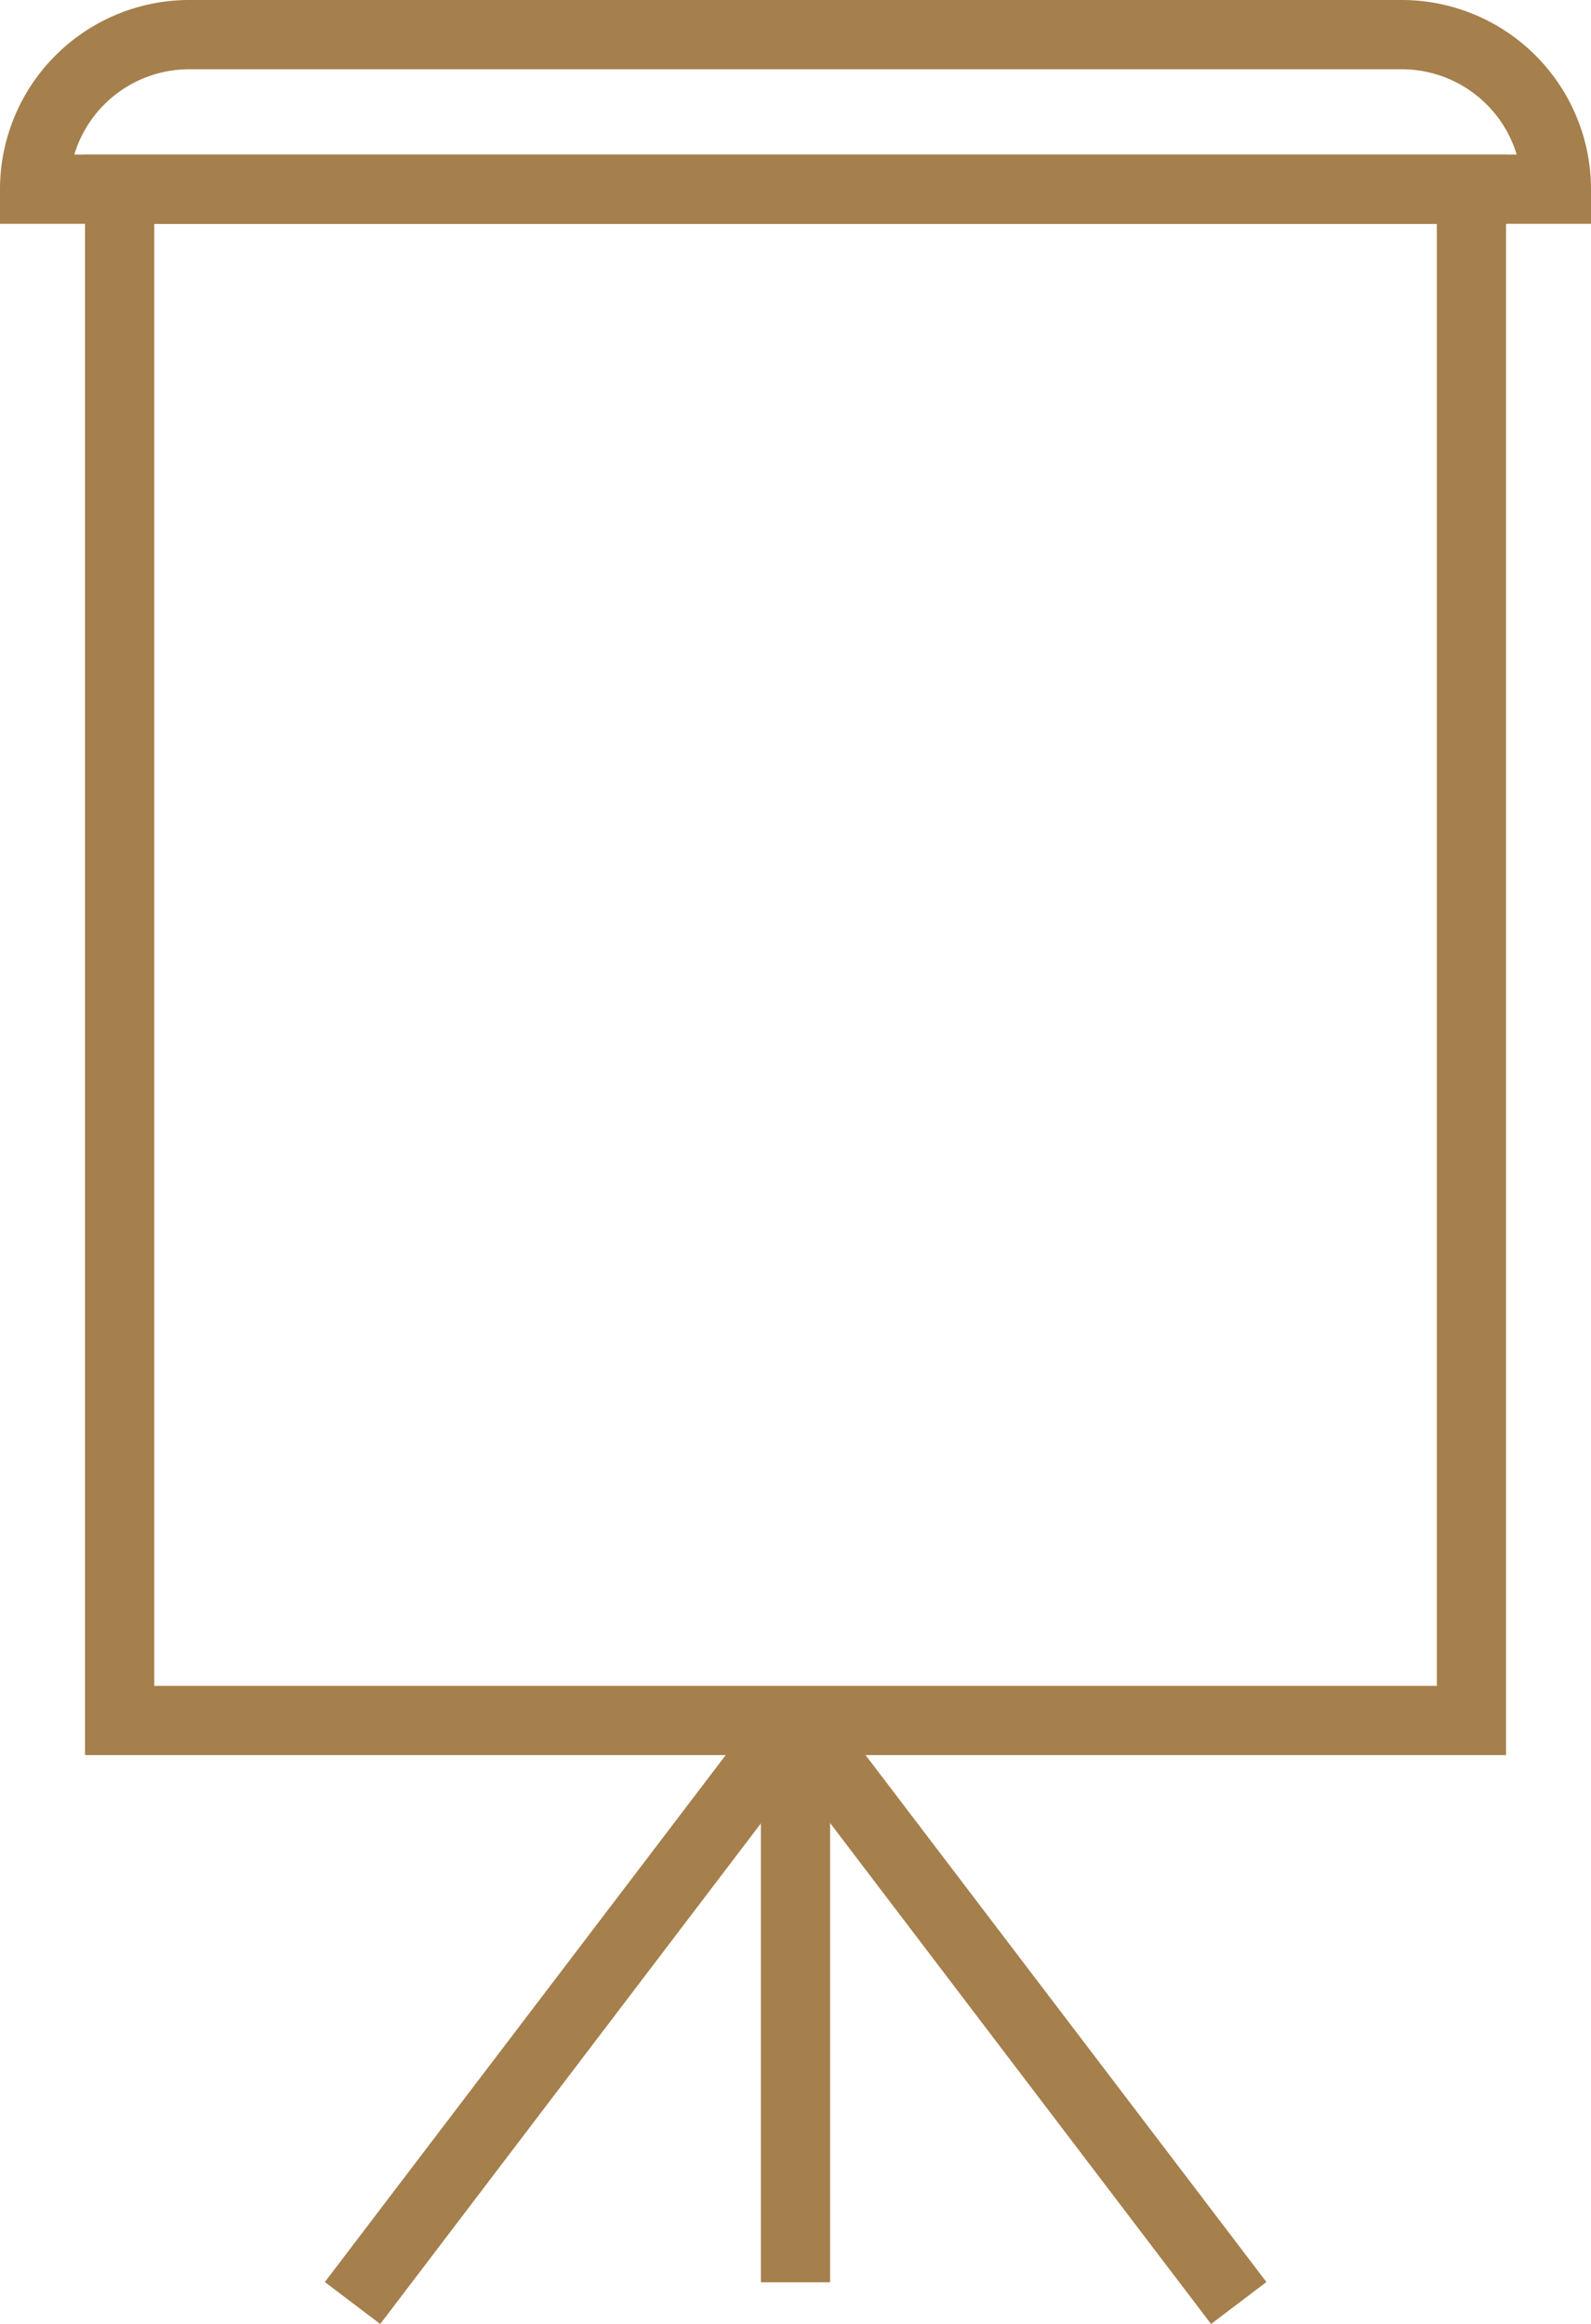
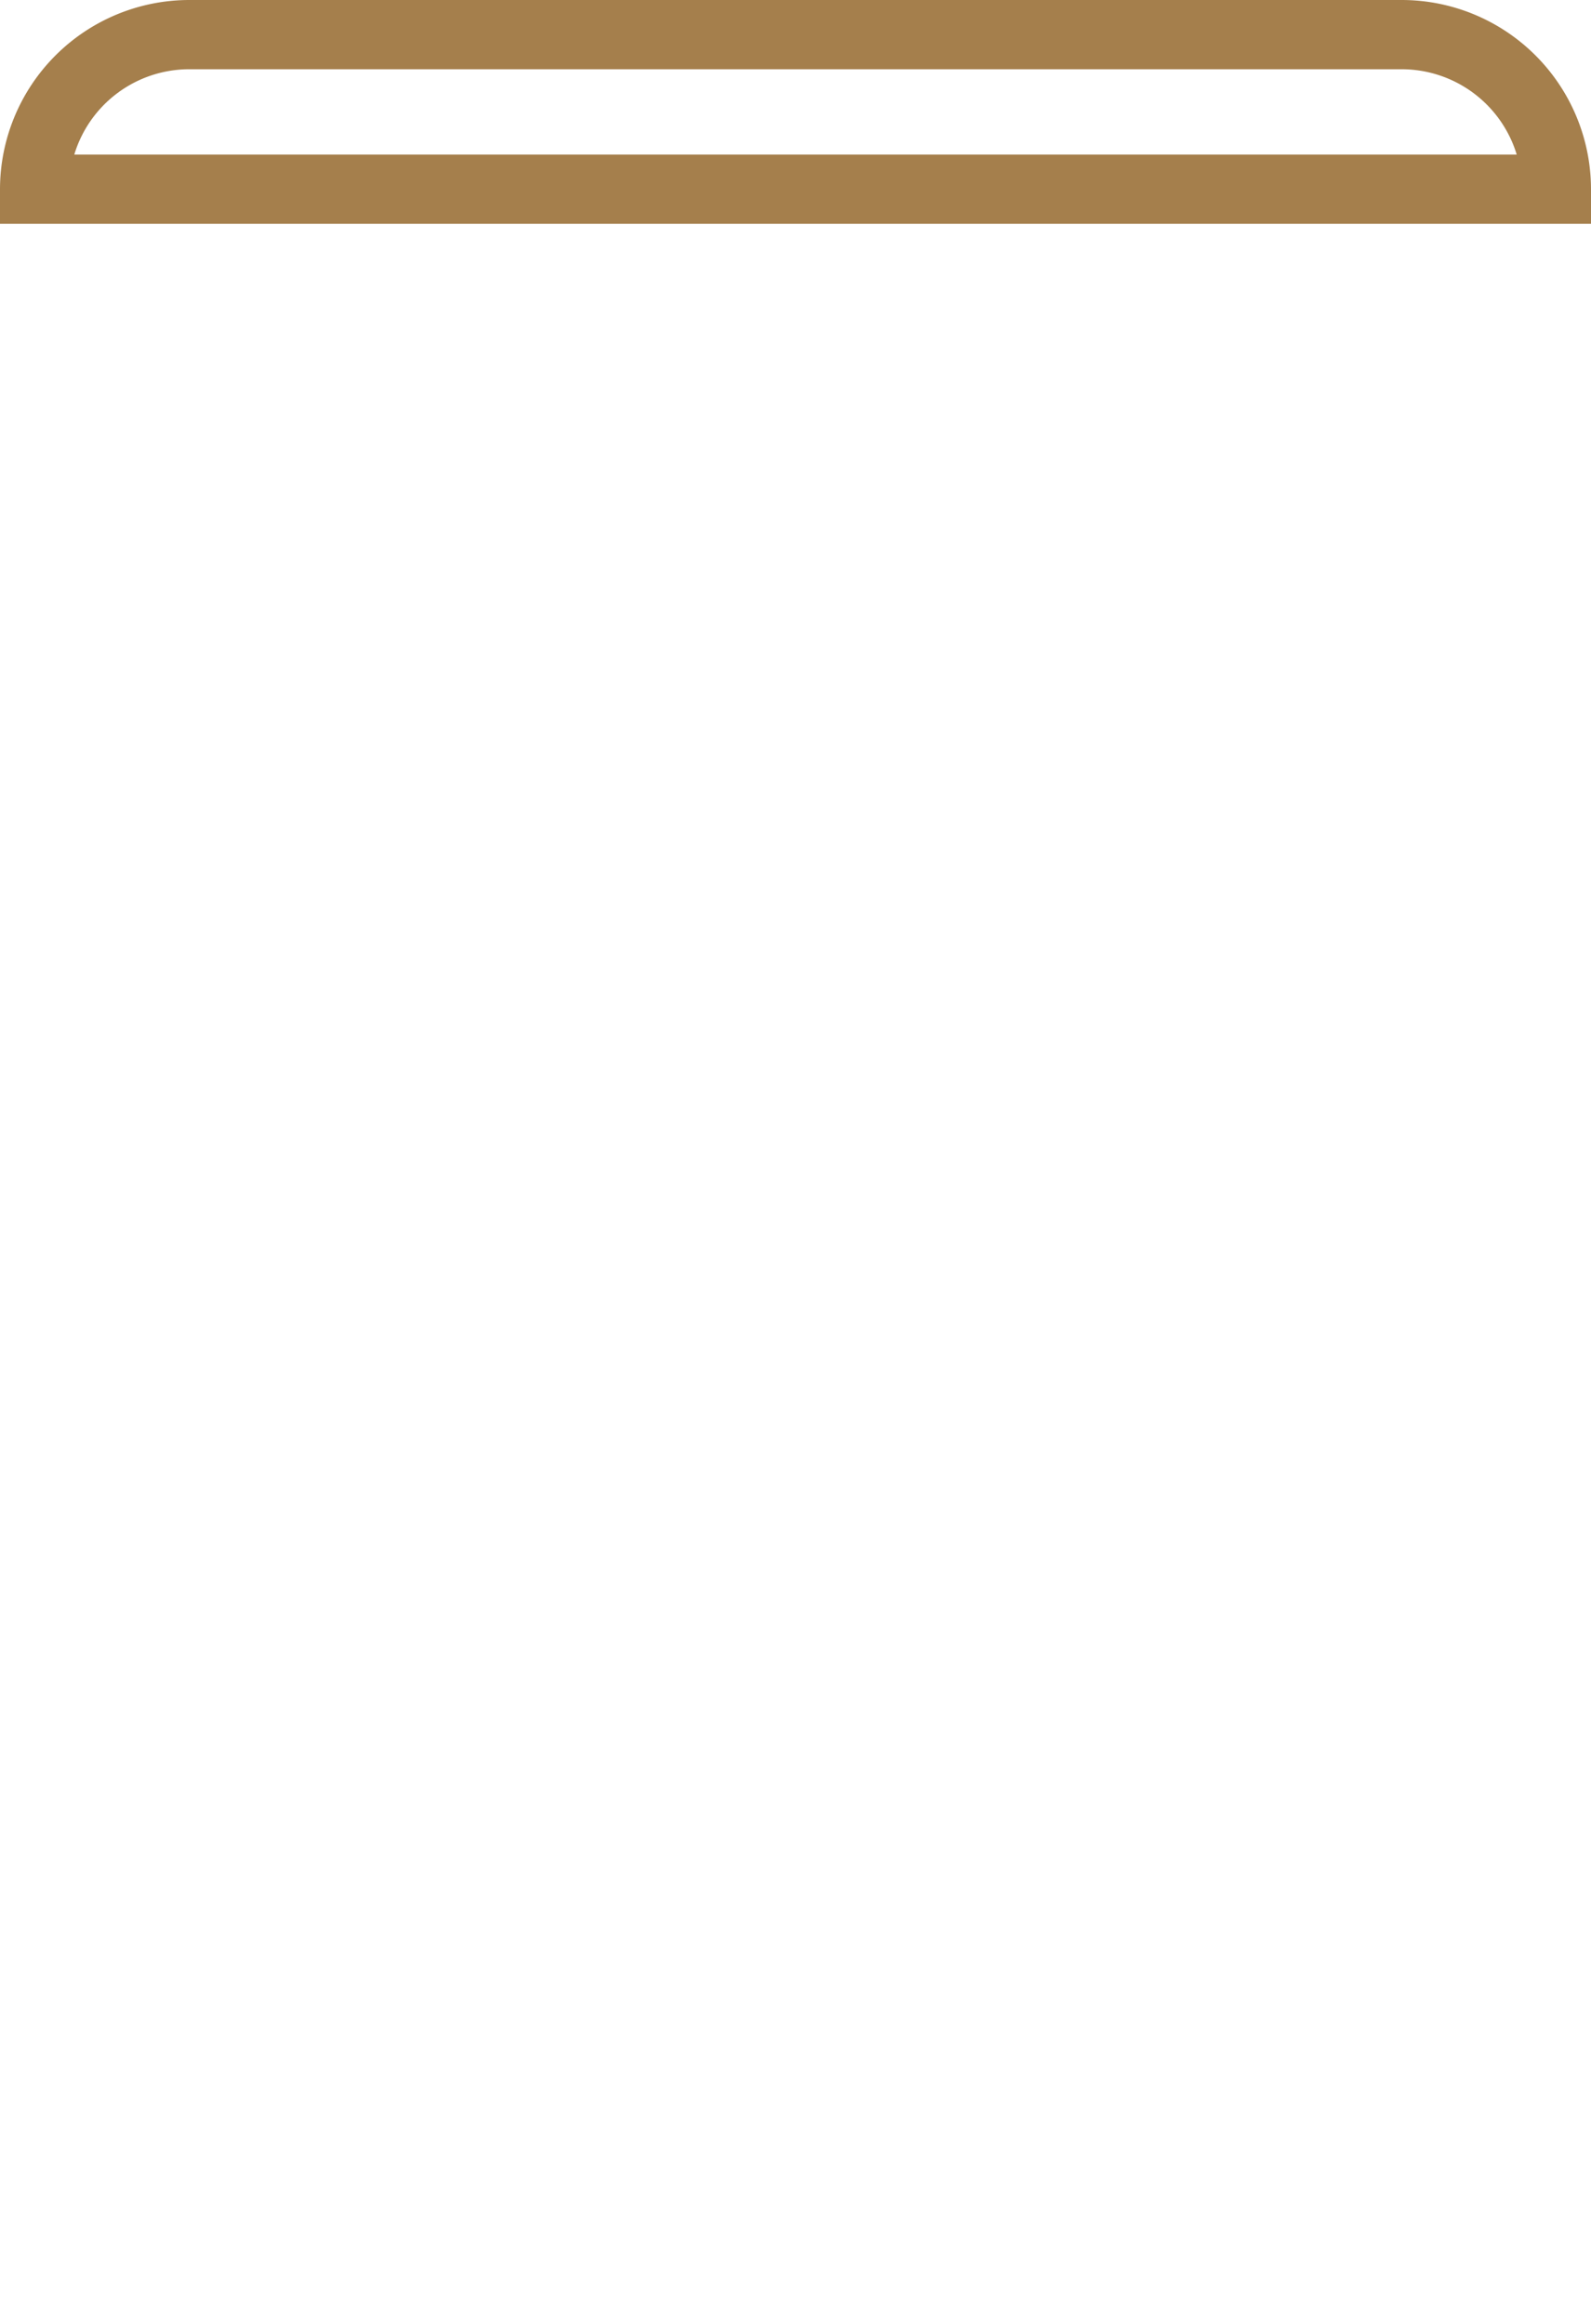
<svg xmlns="http://www.w3.org/2000/svg" id="Gruppe_377" data-name="Gruppe 377" width="22.98" height="33.56" viewBox="0 0 22.98 33.56">
  <defs>
    <clipPath id="clip-path">
      <rect id="Rechteck_378" data-name="Rechteck 378" width="22.98" height="33.56" transform="translate(0 0)" fill="#a57f4c" />
    </clipPath>
  </defs>
-   <path id="Pfad_812" data-name="Pfad 812" d="M11.092,24.543l-6.4,8.411.8.606,6-7.889,6,7.889.8-.606-6.4-8.411Z" fill="#a57f4c" />
-   <rect id="Rechteck_377" data-name="Rechteck 377" width="1" height="7.674" transform="translate(10.99 25.284)" fill="#a57f4c" />
-   <path id="Pfad_813" data-name="Pfad 813" d="M21.753,25.345H1.228V2.232H21.753Zm-19.525-1H20.753V3.232H2.228Z" fill="#a57f4c" />
  <g id="Gruppe_373" data-name="Gruppe 373">
    <g id="Gruppe_372" data-name="Gruppe 372" clip-path="url(#clip-path)">
      <path id="Pfad_814" data-name="Pfad 814" d="M22.98,3.232H0v-.5A2.735,2.735,0,0,1,2.731,0H20.248A2.735,2.735,0,0,1,22.98,2.732Zm-21.907-1H21.907A1.737,1.737,0,0,0,20.248,1H2.731A1.735,1.735,0,0,0,1.073,2.232" fill="#a57f4c" />
    </g>
  </g>
</svg>